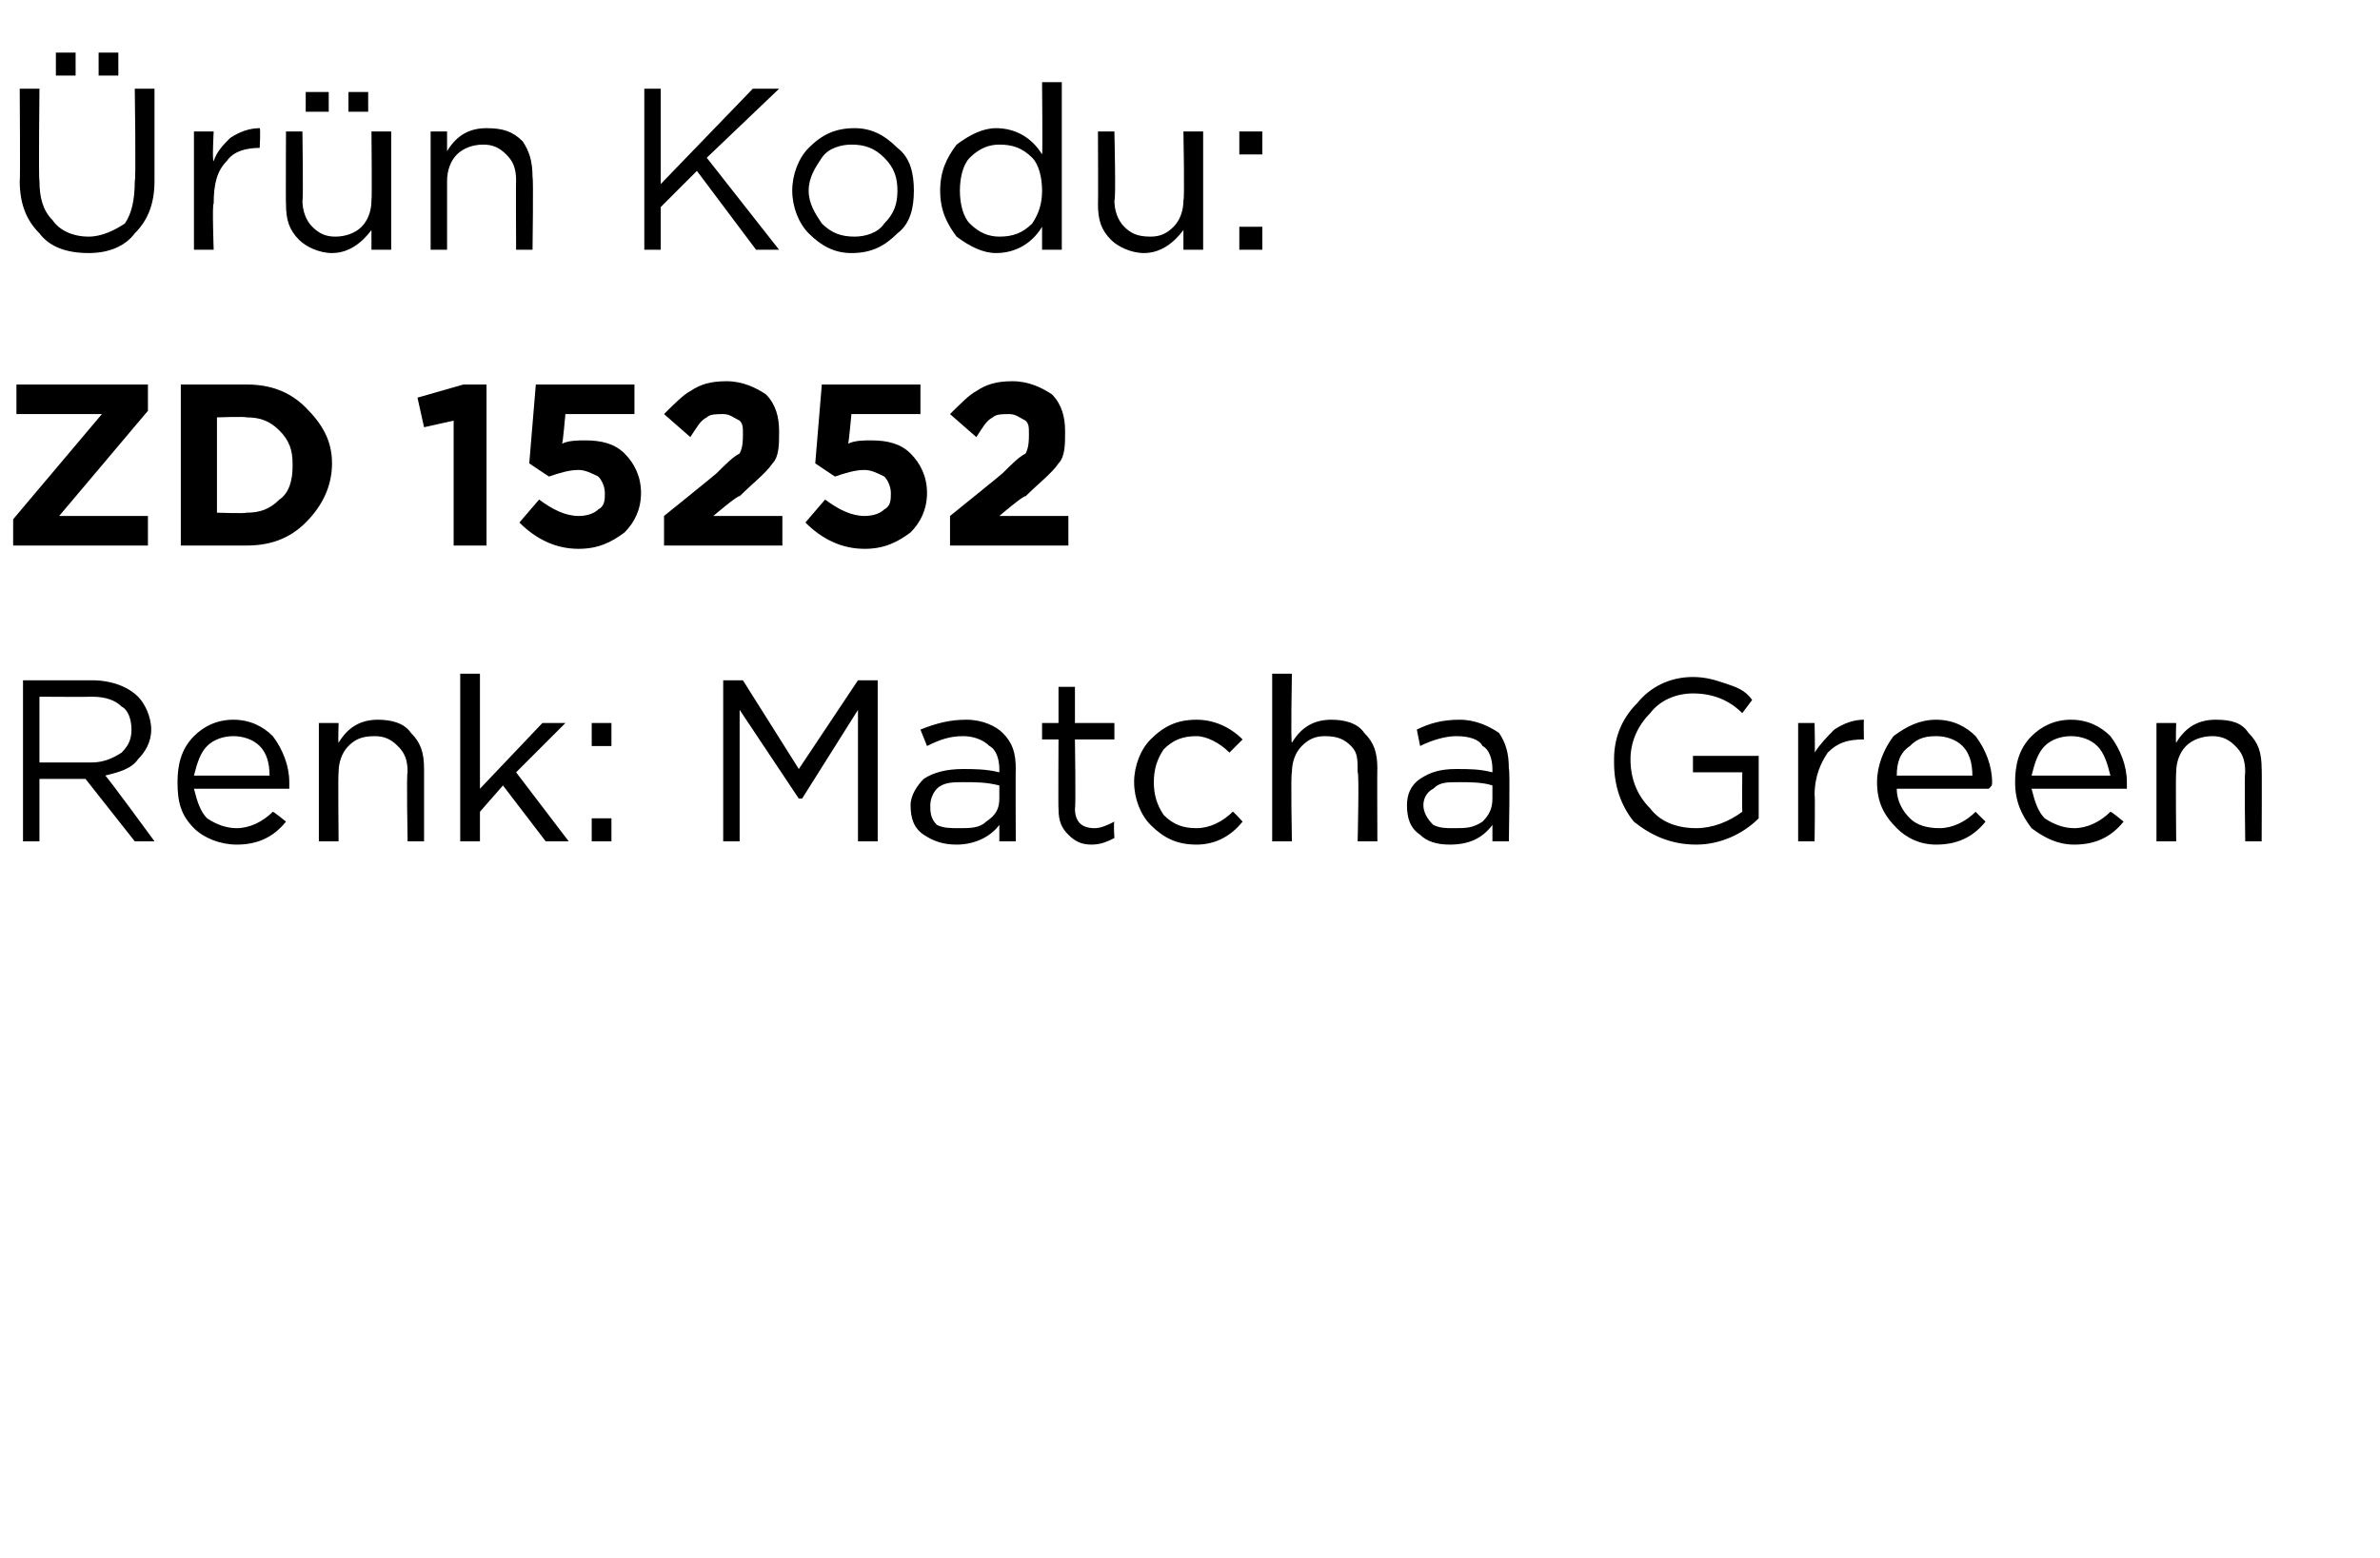
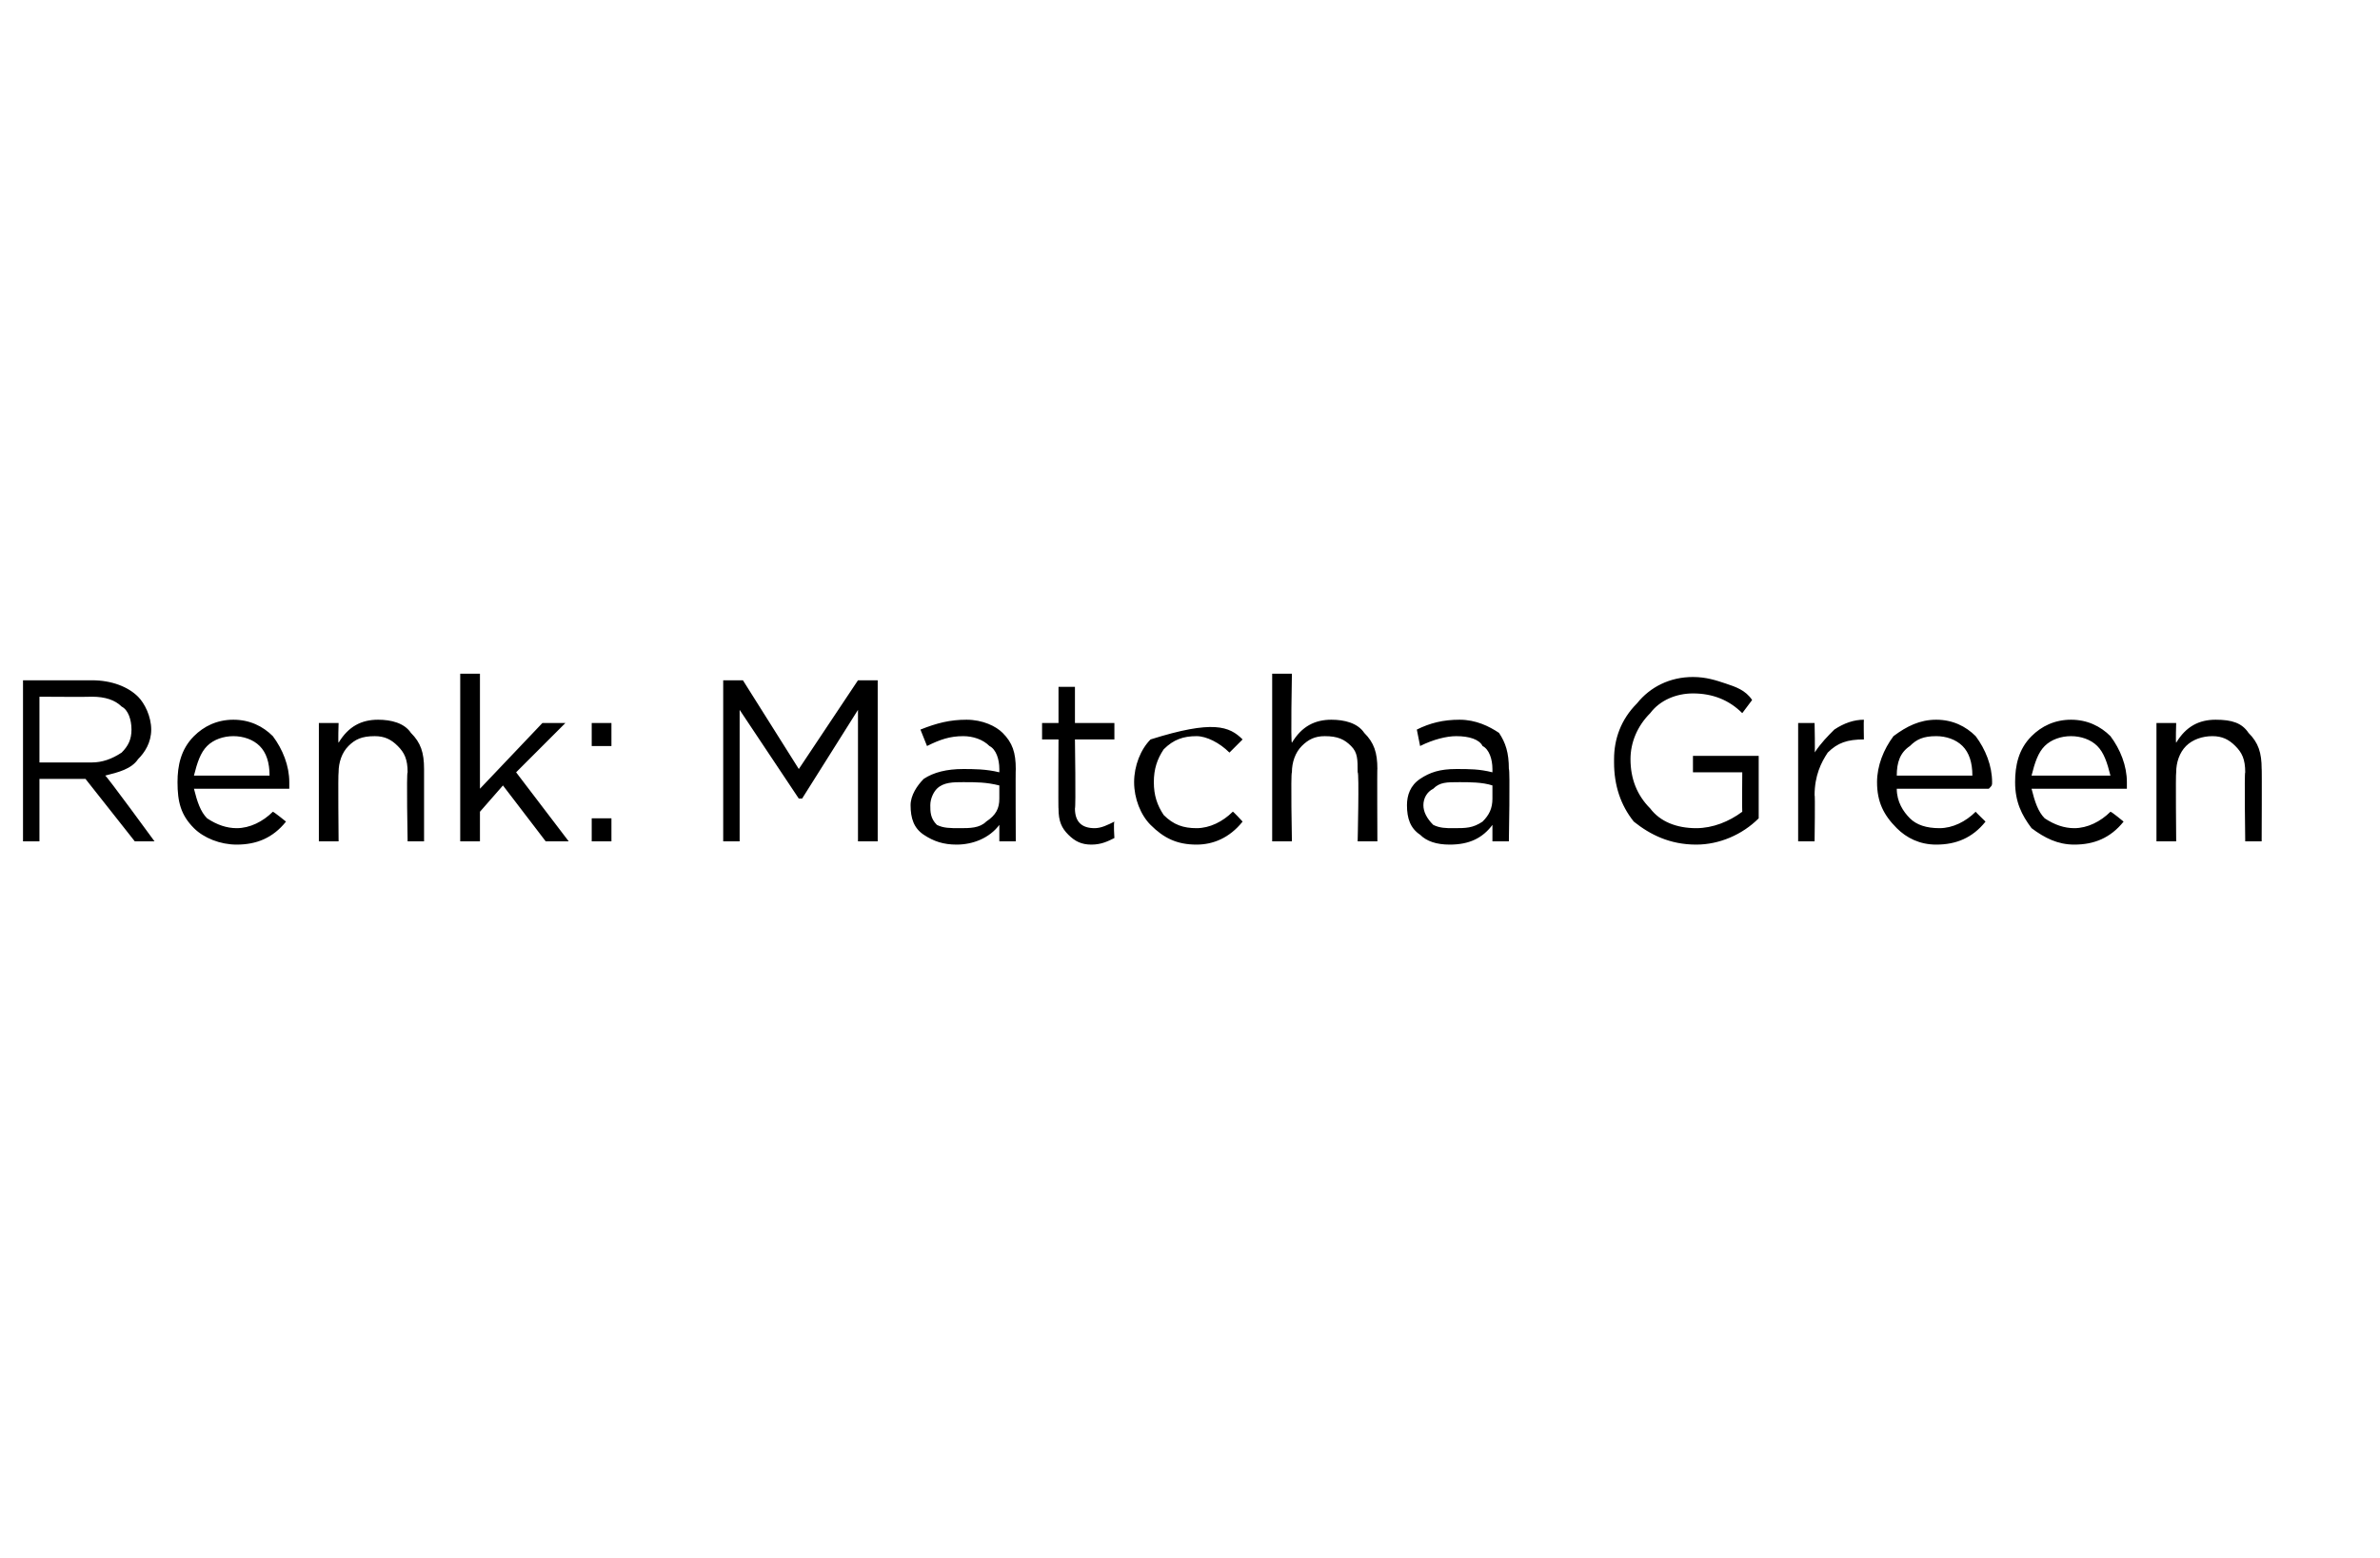
<svg xmlns="http://www.w3.org/2000/svg" version="1.1" width="72.4px" height="47.4px" viewBox="0 -2 72.4 47.4" style="top:-2px">
  <desc>r n Kodu: ZD 15252 Renk: Matcha Green</desc>
  <defs />
  <g id="Polygon396143">
-     <path d="M 0.7 23.6 L 0.7 18.7 C 0.7 18.7 2.8 18.7 2.8 18.7 C 3.4 18.7 3.9 18.9 4.2 19.2 C 4.4 19.4 4.6 19.8 4.6 20.2 C 4.6 20.2 4.6 20.2 4.6 20.2 C 4.6 20.6 4.4 20.9 4.2 21.1 C 4 21.4 3.6 21.5 3.2 21.6 C 3.24 21.6 4.7 23.6 4.7 23.6 L 4.1 23.6 L 2.6 21.7 L 1.2 21.7 L 1.2 23.6 L 0.7 23.6 Z M 1.2 21.2 C 1.2 21.2 2.75 21.2 2.8 21.2 C 3.1 21.2 3.4 21.1 3.7 20.9 C 3.9 20.7 4 20.5 4 20.2 C 4 20.2 4 20.2 4 20.2 C 4 19.9 3.9 19.6 3.7 19.5 C 3.5 19.3 3.2 19.2 2.8 19.2 C 2.76 19.21 1.2 19.2 1.2 19.2 L 1.2 21.2 Z M 8.7 23 C 8.3 23.5 7.8 23.7 7.2 23.7 C 6.7 23.7 6.2 23.5 5.9 23.2 C 5.5 22.8 5.4 22.4 5.4 21.8 C 5.4 21.8 5.4 21.8 5.4 21.8 C 5.4 21.3 5.5 20.8 5.9 20.4 C 6.2 20.1 6.6 19.9 7.1 19.9 C 7.6 19.9 8 20.1 8.3 20.4 C 8.6 20.8 8.8 21.3 8.8 21.8 C 8.8 21.9 8.8 21.9 8.8 22 C 8.8 22 5.9 22 5.9 22 C 6 22.4 6.1 22.7 6.3 22.9 C 6.6 23.1 6.9 23.2 7.2 23.2 C 7.6 23.2 8 23 8.3 22.7 C 8.33 22.7 8.7 23 8.7 23 C 8.7 23 8.67 23 8.7 23 Z M 5.9 21.6 C 5.9 21.6 8.2 21.6 8.2 21.6 C 8.2 21.2 8.1 20.9 7.9 20.7 C 7.7 20.5 7.4 20.4 7.1 20.4 C 6.8 20.4 6.5 20.5 6.3 20.7 C 6.1 20.9 6 21.2 5.9 21.6 Z M 9.7 23.6 L 9.7 20 L 10.3 20 C 10.3 20 10.28 20.61 10.3 20.6 C 10.6 20.1 11 19.9 11.5 19.9 C 11.9 19.9 12.3 20 12.5 20.3 C 12.8 20.6 12.9 20.9 12.9 21.4 C 12.9 21.35 12.9 23.6 12.9 23.6 L 12.4 23.6 C 12.4 23.6 12.36 21.49 12.4 21.5 C 12.4 21.1 12.3 20.9 12.1 20.7 C 11.9 20.5 11.7 20.4 11.4 20.4 C 11 20.4 10.8 20.5 10.6 20.7 C 10.4 20.9 10.3 21.2 10.3 21.5 C 10.28 21.53 10.3 23.6 10.3 23.6 L 9.7 23.6 Z M 14 23.6 L 14 18.5 L 14.6 18.5 L 14.6 22 L 16.5 20 L 17.2 20 L 15.7 21.5 L 17.3 23.6 L 16.6 23.6 L 15.3 21.9 L 14.6 22.7 L 14.6 23.6 L 14 23.6 Z M 18 20.7 L 18 20 L 18.6 20 L 18.6 20.7 L 18 20.7 Z M 18 23.6 L 18 22.9 L 18.6 22.9 L 18.6 23.6 L 18 23.6 Z M 22 23.6 L 22 18.7 L 22.6 18.7 L 24.3 21.4 L 26.1 18.7 L 26.7 18.7 L 26.7 23.6 L 26.1 23.6 L 26.1 19.6 L 24.4 22.3 L 24.3 22.3 L 22.5 19.6 L 22.5 23.6 L 22 23.6 Z M 30.4 23.1 C 30.1 23.5 29.6 23.7 29.1 23.7 C 28.7 23.7 28.4 23.6 28.1 23.4 C 27.8 23.2 27.7 22.9 27.7 22.5 C 27.7 22.5 27.7 22.5 27.7 22.5 C 27.7 22.2 27.9 21.9 28.1 21.7 C 28.4 21.5 28.8 21.4 29.3 21.4 C 29.6 21.4 30 21.4 30.4 21.5 C 30.4 21.5 30.4 21.4 30.4 21.4 C 30.4 21.1 30.3 20.8 30.1 20.7 C 29.9 20.5 29.6 20.4 29.3 20.4 C 28.9 20.4 28.6 20.5 28.2 20.7 C 28.2 20.7 28 20.2 28 20.2 C 28.5 20 28.9 19.9 29.4 19.9 C 29.9 19.9 30.3 20.1 30.5 20.3 C 30.8 20.6 30.9 20.9 30.9 21.4 C 30.89 21.39 30.9 23.6 30.9 23.6 L 30.4 23.6 L 30.4 23.1 C 30.4 23.1 30.37 23.05 30.4 23.1 Z M 29.2 23.2 C 29.5 23.2 29.8 23.2 30 23 C 30.3 22.8 30.4 22.6 30.4 22.3 C 30.4 22.3 30.4 21.9 30.4 21.9 C 30 21.8 29.7 21.8 29.3 21.8 C 29 21.8 28.7 21.8 28.5 22 C 28.4 22.1 28.3 22.3 28.3 22.5 C 28.3 22.5 28.3 22.5 28.3 22.5 C 28.3 22.7 28.3 22.9 28.5 23.1 C 28.7 23.2 28.9 23.2 29.2 23.2 Z M 33.9 23.5 C 33.7 23.6 33.5 23.7 33.2 23.7 C 32.9 23.7 32.7 23.6 32.5 23.4 C 32.3 23.2 32.2 23 32.2 22.6 C 32.19 22.64 32.2 20.5 32.2 20.5 L 31.7 20.5 L 31.7 20 L 32.2 20 L 32.2 18.9 L 32.7 18.9 L 32.7 20 L 33.9 20 L 33.9 20.5 L 32.7 20.5 C 32.7 20.5 32.73 22.57 32.7 22.6 C 32.7 23 32.9 23.2 33.3 23.2 C 33.5 23.2 33.7 23.1 33.9 23 C 33.87 23.05 33.9 23.5 33.9 23.5 C 33.9 23.5 33.87 23.51 33.9 23.5 Z M 37.8 23 C 37.4 23.5 36.9 23.7 36.4 23.7 C 35.8 23.7 35.4 23.5 35 23.1 C 34.7 22.8 34.5 22.3 34.5 21.8 C 34.5 21.8 34.5 21.8 34.5 21.8 C 34.5 21.3 34.7 20.8 35 20.5 C 35.4 20.1 35.8 19.9 36.4 19.9 C 36.9 19.9 37.4 20.1 37.8 20.5 C 37.8 20.5 37.4 20.9 37.4 20.9 C 37.1 20.6 36.7 20.4 36.4 20.4 C 36 20.4 35.7 20.5 35.4 20.8 C 35.2 21.1 35.1 21.4 35.1 21.8 C 35.1 21.8 35.1 21.8 35.1 21.8 C 35.1 22.2 35.2 22.5 35.4 22.8 C 35.7 23.1 36 23.2 36.4 23.2 C 36.8 23.2 37.2 23 37.5 22.7 C 37.49 22.66 37.8 23 37.8 23 C 37.8 23 37.83 22.98 37.8 23 Z M 38.7 23.6 L 38.7 18.5 L 39.3 18.5 C 39.3 18.5 39.26 20.61 39.3 20.6 C 39.6 20.1 40 19.9 40.5 19.9 C 40.9 19.9 41.3 20 41.5 20.3 C 41.8 20.6 41.9 20.9 41.9 21.4 C 41.89 21.35 41.9 23.6 41.9 23.6 L 41.3 23.6 C 41.3 23.6 41.35 21.49 41.3 21.5 C 41.3 21.1 41.3 20.9 41.1 20.7 C 40.9 20.5 40.7 20.4 40.3 20.4 C 40 20.4 39.8 20.5 39.6 20.7 C 39.4 20.9 39.3 21.2 39.3 21.5 C 39.26 21.53 39.3 23.6 39.3 23.6 L 38.7 23.6 Z M 45.4 23.1 C 45.1 23.5 44.7 23.7 44.1 23.7 C 43.7 23.7 43.4 23.6 43.2 23.4 C 42.9 23.2 42.8 22.9 42.8 22.5 C 42.8 22.5 42.8 22.5 42.8 22.5 C 42.8 22.2 42.9 21.9 43.2 21.7 C 43.5 21.5 43.8 21.4 44.3 21.4 C 44.7 21.4 45 21.4 45.4 21.5 C 45.4 21.5 45.4 21.4 45.4 21.4 C 45.4 21.1 45.3 20.8 45.1 20.7 C 45 20.5 44.7 20.4 44.3 20.4 C 44 20.4 43.6 20.5 43.2 20.7 C 43.2 20.7 43.1 20.2 43.1 20.2 C 43.5 20 43.9 19.9 44.4 19.9 C 44.9 19.9 45.3 20.1 45.6 20.3 C 45.8 20.6 45.9 20.9 45.9 21.4 C 45.94 21.39 45.9 23.6 45.9 23.6 L 45.4 23.6 L 45.4 23.1 C 45.4 23.1 45.42 23.05 45.4 23.1 Z M 44.2 23.2 C 44.6 23.2 44.8 23.2 45.1 23 C 45.3 22.8 45.4 22.6 45.4 22.3 C 45.4 22.3 45.4 21.9 45.4 21.9 C 45.1 21.8 44.7 21.8 44.4 21.8 C 44 21.8 43.8 21.8 43.6 22 C 43.4 22.1 43.3 22.3 43.3 22.5 C 43.3 22.5 43.3 22.5 43.3 22.5 C 43.3 22.7 43.4 22.9 43.6 23.1 C 43.8 23.2 44 23.2 44.2 23.2 Z M 53.5 22.9 C 53 23.4 52.3 23.7 51.6 23.7 C 50.8 23.7 50.2 23.4 49.7 23 C 49.3 22.5 49.1 21.9 49.1 21.2 C 49.1 21.2 49.1 21.1 49.1 21.1 C 49.1 20.5 49.3 19.9 49.8 19.4 C 50.2 18.9 50.8 18.6 51.5 18.6 C 51.9 18.6 52.2 18.7 52.5 18.8 C 52.8 18.9 53.1 19 53.3 19.3 C 53.3 19.3 53 19.7 53 19.7 C 52.6 19.3 52.1 19.1 51.5 19.1 C 51 19.1 50.5 19.3 50.2 19.7 C 49.8 20.1 49.6 20.6 49.6 21.1 C 49.6 21.1 49.6 21.1 49.6 21.1 C 49.6 21.7 49.8 22.2 50.2 22.6 C 50.5 23 51 23.2 51.6 23.2 C 52.1 23.2 52.6 23 53 22.7 C 52.99 22.7 53 21.5 53 21.5 L 51.5 21.5 L 51.5 21 L 53.5 21 L 53.5 22.9 C 53.5 22.9 53.52 22.93 53.5 22.9 Z M 54.7 23.6 L 54.7 20 L 55.2 20 C 55.2 20 55.22 20.93 55.2 20.9 C 55.4 20.6 55.6 20.4 55.8 20.2 C 56.1 20 56.4 19.9 56.7 19.9 C 56.69 19.92 56.7 20.5 56.7 20.5 C 56.7 20.5 56.65 20.5 56.7 20.5 C 56.2 20.5 55.9 20.6 55.6 20.9 C 55.4 21.2 55.2 21.6 55.2 22.2 C 55.22 22.16 55.2 23.6 55.2 23.6 L 54.7 23.6 Z M 60.4 23 C 60 23.5 59.5 23.7 58.9 23.7 C 58.4 23.7 58 23.5 57.7 23.2 C 57.3 22.8 57.1 22.4 57.1 21.8 C 57.1 21.8 57.1 21.8 57.1 21.8 C 57.1 21.3 57.3 20.8 57.6 20.4 C 58 20.1 58.4 19.9 58.9 19.9 C 59.4 19.9 59.8 20.1 60.1 20.4 C 60.4 20.8 60.6 21.3 60.6 21.8 C 60.6 21.9 60.6 21.9 60.5 22 C 60.5 22 57.7 22 57.7 22 C 57.7 22.4 57.9 22.7 58.1 22.9 C 58.3 23.1 58.6 23.2 59 23.2 C 59.4 23.2 59.8 23 60.1 22.7 C 60.09 22.7 60.4 23 60.4 23 C 60.4 23 60.43 23 60.4 23 Z M 57.7 21.6 C 57.7 21.6 60 21.6 60 21.6 C 60 21.2 59.9 20.9 59.7 20.7 C 59.5 20.5 59.2 20.4 58.9 20.4 C 58.5 20.4 58.3 20.5 58.1 20.7 C 57.8 20.9 57.7 21.2 57.7 21.6 Z M 64.6 23 C 64.2 23.5 63.7 23.7 63.1 23.7 C 62.6 23.7 62.2 23.5 61.8 23.2 C 61.5 22.8 61.3 22.4 61.3 21.8 C 61.3 21.8 61.3 21.8 61.3 21.8 C 61.3 21.3 61.4 20.8 61.8 20.4 C 62.1 20.1 62.5 19.9 63 19.9 C 63.5 19.9 63.9 20.1 64.2 20.4 C 64.5 20.8 64.7 21.3 64.7 21.8 C 64.7 21.9 64.7 21.9 64.7 22 C 64.7 22 61.8 22 61.8 22 C 61.9 22.4 62 22.7 62.2 22.9 C 62.5 23.1 62.8 23.2 63.1 23.2 C 63.5 23.2 63.9 23 64.2 22.7 C 64.24 22.7 64.6 23 64.6 23 C 64.6 23 64.57 23 64.6 23 Z M 61.8 21.6 C 61.8 21.6 64.2 21.6 64.2 21.6 C 64.1 21.2 64 20.9 63.8 20.7 C 63.6 20.5 63.3 20.4 63 20.4 C 62.7 20.4 62.4 20.5 62.2 20.7 C 62 20.9 61.9 21.2 61.8 21.6 Z M 65.6 23.6 L 65.6 20 L 66.2 20 C 66.2 20 66.18 20.61 66.2 20.6 C 66.5 20.1 66.9 19.9 67.4 19.9 C 67.9 19.9 68.2 20 68.4 20.3 C 68.7 20.6 68.8 20.9 68.8 21.4 C 68.81 21.35 68.8 23.6 68.8 23.6 L 68.3 23.6 C 68.3 23.6 68.27 21.49 68.3 21.5 C 68.3 21.1 68.2 20.9 68 20.7 C 67.8 20.5 67.6 20.4 67.3 20.4 C 67 20.4 66.7 20.5 66.5 20.7 C 66.3 20.9 66.2 21.2 66.2 21.5 C 66.18 21.53 66.2 23.6 66.2 23.6 L 65.6 23.6 Z " stroke="none" fill="#000" />
+     <path d="M 0.7 23.6 L 0.7 18.7 C 0.7 18.7 2.8 18.7 2.8 18.7 C 3.4 18.7 3.9 18.9 4.2 19.2 C 4.4 19.4 4.6 19.8 4.6 20.2 C 4.6 20.2 4.6 20.2 4.6 20.2 C 4.6 20.6 4.4 20.9 4.2 21.1 C 4 21.4 3.6 21.5 3.2 21.6 C 3.24 21.6 4.7 23.6 4.7 23.6 L 4.1 23.6 L 2.6 21.7 L 1.2 21.7 L 1.2 23.6 L 0.7 23.6 Z M 1.2 21.2 C 1.2 21.2 2.75 21.2 2.8 21.2 C 3.1 21.2 3.4 21.1 3.7 20.9 C 3.9 20.7 4 20.5 4 20.2 C 4 20.2 4 20.2 4 20.2 C 4 19.9 3.9 19.6 3.7 19.5 C 3.5 19.3 3.2 19.2 2.8 19.2 C 2.76 19.21 1.2 19.2 1.2 19.2 L 1.2 21.2 Z M 8.7 23 C 8.3 23.5 7.8 23.7 7.2 23.7 C 6.7 23.7 6.2 23.5 5.9 23.2 C 5.5 22.8 5.4 22.4 5.4 21.8 C 5.4 21.8 5.4 21.8 5.4 21.8 C 5.4 21.3 5.5 20.8 5.9 20.4 C 6.2 20.1 6.6 19.9 7.1 19.9 C 7.6 19.9 8 20.1 8.3 20.4 C 8.6 20.8 8.8 21.3 8.8 21.8 C 8.8 21.9 8.8 21.9 8.8 22 C 8.8 22 5.9 22 5.9 22 C 6 22.4 6.1 22.7 6.3 22.9 C 6.6 23.1 6.9 23.2 7.2 23.2 C 7.6 23.2 8 23 8.3 22.7 C 8.33 22.7 8.7 23 8.7 23 C 8.7 23 8.67 23 8.7 23 Z M 5.9 21.6 C 5.9 21.6 8.2 21.6 8.2 21.6 C 8.2 21.2 8.1 20.9 7.9 20.7 C 7.7 20.5 7.4 20.4 7.1 20.4 C 6.8 20.4 6.5 20.5 6.3 20.7 C 6.1 20.9 6 21.2 5.9 21.6 Z M 9.7 23.6 L 9.7 20 L 10.3 20 C 10.3 20 10.28 20.61 10.3 20.6 C 10.6 20.1 11 19.9 11.5 19.9 C 11.9 19.9 12.3 20 12.5 20.3 C 12.8 20.6 12.9 20.9 12.9 21.4 C 12.9 21.35 12.9 23.6 12.9 23.6 L 12.4 23.6 C 12.4 23.6 12.36 21.49 12.4 21.5 C 12.4 21.1 12.3 20.9 12.1 20.7 C 11.9 20.5 11.7 20.4 11.4 20.4 C 11 20.4 10.8 20.5 10.6 20.7 C 10.4 20.9 10.3 21.2 10.3 21.5 C 10.28 21.53 10.3 23.6 10.3 23.6 L 9.7 23.6 Z M 14 23.6 L 14 18.5 L 14.6 18.5 L 14.6 22 L 16.5 20 L 17.2 20 L 15.7 21.5 L 17.3 23.6 L 16.6 23.6 L 15.3 21.9 L 14.6 22.7 L 14.6 23.6 L 14 23.6 Z M 18 20.7 L 18 20 L 18.6 20 L 18.6 20.7 L 18 20.7 Z M 18 23.6 L 18 22.9 L 18.6 22.9 L 18.6 23.6 L 18 23.6 Z M 22 23.6 L 22 18.7 L 22.6 18.7 L 24.3 21.4 L 26.1 18.7 L 26.7 18.7 L 26.7 23.6 L 26.1 23.6 L 26.1 19.6 L 24.4 22.3 L 24.3 22.3 L 22.5 19.6 L 22.5 23.6 L 22 23.6 Z M 30.4 23.1 C 30.1 23.5 29.6 23.7 29.1 23.7 C 28.7 23.7 28.4 23.6 28.1 23.4 C 27.8 23.2 27.7 22.9 27.7 22.5 C 27.7 22.5 27.7 22.5 27.7 22.5 C 27.7 22.2 27.9 21.9 28.1 21.7 C 28.4 21.5 28.8 21.4 29.3 21.4 C 29.6 21.4 30 21.4 30.4 21.5 C 30.4 21.5 30.4 21.4 30.4 21.4 C 30.4 21.1 30.3 20.8 30.1 20.7 C 29.9 20.5 29.6 20.4 29.3 20.4 C 28.9 20.4 28.6 20.5 28.2 20.7 C 28.2 20.7 28 20.2 28 20.2 C 28.5 20 28.9 19.9 29.4 19.9 C 29.9 19.9 30.3 20.1 30.5 20.3 C 30.8 20.6 30.9 20.9 30.9 21.4 C 30.89 21.39 30.9 23.6 30.9 23.6 L 30.4 23.6 L 30.4 23.1 C 30.4 23.1 30.37 23.05 30.4 23.1 Z M 29.2 23.2 C 29.5 23.2 29.8 23.2 30 23 C 30.3 22.8 30.4 22.6 30.4 22.3 C 30.4 22.3 30.4 21.9 30.4 21.9 C 30 21.8 29.7 21.8 29.3 21.8 C 29 21.8 28.7 21.8 28.5 22 C 28.4 22.1 28.3 22.3 28.3 22.5 C 28.3 22.5 28.3 22.5 28.3 22.5 C 28.3 22.7 28.3 22.9 28.5 23.1 C 28.7 23.2 28.9 23.2 29.2 23.2 Z M 33.9 23.5 C 33.7 23.6 33.5 23.7 33.2 23.7 C 32.9 23.7 32.7 23.6 32.5 23.4 C 32.3 23.2 32.2 23 32.2 22.6 C 32.19 22.64 32.2 20.5 32.2 20.5 L 31.7 20.5 L 31.7 20 L 32.2 20 L 32.2 18.9 L 32.7 18.9 L 32.7 20 L 33.9 20 L 33.9 20.5 L 32.7 20.5 C 32.7 20.5 32.73 22.57 32.7 22.6 C 32.7 23 32.9 23.2 33.3 23.2 C 33.5 23.2 33.7 23.1 33.9 23 C 33.87 23.05 33.9 23.5 33.9 23.5 C 33.9 23.5 33.87 23.51 33.9 23.5 Z M 37.8 23 C 37.4 23.5 36.9 23.7 36.4 23.7 C 35.8 23.7 35.4 23.5 35 23.1 C 34.7 22.8 34.5 22.3 34.5 21.8 C 34.5 21.8 34.5 21.8 34.5 21.8 C 34.5 21.3 34.7 20.8 35 20.5 C 36.9 19.9 37.4 20.1 37.8 20.5 C 37.8 20.5 37.4 20.9 37.4 20.9 C 37.1 20.6 36.7 20.4 36.4 20.4 C 36 20.4 35.7 20.5 35.4 20.8 C 35.2 21.1 35.1 21.4 35.1 21.8 C 35.1 21.8 35.1 21.8 35.1 21.8 C 35.1 22.2 35.2 22.5 35.4 22.8 C 35.7 23.1 36 23.2 36.4 23.2 C 36.8 23.2 37.2 23 37.5 22.7 C 37.49 22.66 37.8 23 37.8 23 C 37.8 23 37.83 22.98 37.8 23 Z M 38.7 23.6 L 38.7 18.5 L 39.3 18.5 C 39.3 18.5 39.26 20.61 39.3 20.6 C 39.6 20.1 40 19.9 40.5 19.9 C 40.9 19.9 41.3 20 41.5 20.3 C 41.8 20.6 41.9 20.9 41.9 21.4 C 41.89 21.35 41.9 23.6 41.9 23.6 L 41.3 23.6 C 41.3 23.6 41.35 21.49 41.3 21.5 C 41.3 21.1 41.3 20.9 41.1 20.7 C 40.9 20.5 40.7 20.4 40.3 20.4 C 40 20.4 39.8 20.5 39.6 20.7 C 39.4 20.9 39.3 21.2 39.3 21.5 C 39.26 21.53 39.3 23.6 39.3 23.6 L 38.7 23.6 Z M 45.4 23.1 C 45.1 23.5 44.7 23.7 44.1 23.7 C 43.7 23.7 43.4 23.6 43.2 23.4 C 42.9 23.2 42.8 22.9 42.8 22.5 C 42.8 22.5 42.8 22.5 42.8 22.5 C 42.8 22.2 42.9 21.9 43.2 21.7 C 43.5 21.5 43.8 21.4 44.3 21.4 C 44.7 21.4 45 21.4 45.4 21.5 C 45.4 21.5 45.4 21.4 45.4 21.4 C 45.4 21.1 45.3 20.8 45.1 20.7 C 45 20.5 44.7 20.4 44.3 20.4 C 44 20.4 43.6 20.5 43.2 20.7 C 43.2 20.7 43.1 20.2 43.1 20.2 C 43.5 20 43.9 19.9 44.4 19.9 C 44.9 19.9 45.3 20.1 45.6 20.3 C 45.8 20.6 45.9 20.9 45.9 21.4 C 45.94 21.39 45.9 23.6 45.9 23.6 L 45.4 23.6 L 45.4 23.1 C 45.4 23.1 45.42 23.05 45.4 23.1 Z M 44.2 23.2 C 44.6 23.2 44.8 23.2 45.1 23 C 45.3 22.8 45.4 22.6 45.4 22.3 C 45.4 22.3 45.4 21.9 45.4 21.9 C 45.1 21.8 44.7 21.8 44.4 21.8 C 44 21.8 43.8 21.8 43.6 22 C 43.4 22.1 43.3 22.3 43.3 22.5 C 43.3 22.5 43.3 22.5 43.3 22.5 C 43.3 22.7 43.4 22.9 43.6 23.1 C 43.8 23.2 44 23.2 44.2 23.2 Z M 53.5 22.9 C 53 23.4 52.3 23.7 51.6 23.7 C 50.8 23.7 50.2 23.4 49.7 23 C 49.3 22.5 49.1 21.9 49.1 21.2 C 49.1 21.2 49.1 21.1 49.1 21.1 C 49.1 20.5 49.3 19.9 49.8 19.4 C 50.2 18.9 50.8 18.6 51.5 18.6 C 51.9 18.6 52.2 18.7 52.5 18.8 C 52.8 18.9 53.1 19 53.3 19.3 C 53.3 19.3 53 19.7 53 19.7 C 52.6 19.3 52.1 19.1 51.5 19.1 C 51 19.1 50.5 19.3 50.2 19.7 C 49.8 20.1 49.6 20.6 49.6 21.1 C 49.6 21.1 49.6 21.1 49.6 21.1 C 49.6 21.7 49.8 22.2 50.2 22.6 C 50.5 23 51 23.2 51.6 23.2 C 52.1 23.2 52.6 23 53 22.7 C 52.99 22.7 53 21.5 53 21.5 L 51.5 21.5 L 51.5 21 L 53.5 21 L 53.5 22.9 C 53.5 22.9 53.52 22.93 53.5 22.9 Z M 54.7 23.6 L 54.7 20 L 55.2 20 C 55.2 20 55.22 20.93 55.2 20.9 C 55.4 20.6 55.6 20.4 55.8 20.2 C 56.1 20 56.4 19.9 56.7 19.9 C 56.69 19.92 56.7 20.5 56.7 20.5 C 56.7 20.5 56.65 20.5 56.7 20.5 C 56.2 20.5 55.9 20.6 55.6 20.9 C 55.4 21.2 55.2 21.6 55.2 22.2 C 55.22 22.16 55.2 23.6 55.2 23.6 L 54.7 23.6 Z M 60.4 23 C 60 23.5 59.5 23.7 58.9 23.7 C 58.4 23.7 58 23.5 57.7 23.2 C 57.3 22.8 57.1 22.4 57.1 21.8 C 57.1 21.8 57.1 21.8 57.1 21.8 C 57.1 21.3 57.3 20.8 57.6 20.4 C 58 20.1 58.4 19.9 58.9 19.9 C 59.4 19.9 59.8 20.1 60.1 20.4 C 60.4 20.8 60.6 21.3 60.6 21.8 C 60.6 21.9 60.6 21.9 60.5 22 C 60.5 22 57.7 22 57.7 22 C 57.7 22.4 57.9 22.7 58.1 22.9 C 58.3 23.1 58.6 23.2 59 23.2 C 59.4 23.2 59.8 23 60.1 22.7 C 60.09 22.7 60.4 23 60.4 23 C 60.4 23 60.43 23 60.4 23 Z M 57.7 21.6 C 57.7 21.6 60 21.6 60 21.6 C 60 21.2 59.9 20.9 59.7 20.7 C 59.5 20.5 59.2 20.4 58.9 20.4 C 58.5 20.4 58.3 20.5 58.1 20.7 C 57.8 20.9 57.7 21.2 57.7 21.6 Z M 64.6 23 C 64.2 23.5 63.7 23.7 63.1 23.7 C 62.6 23.7 62.2 23.5 61.8 23.2 C 61.5 22.8 61.3 22.4 61.3 21.8 C 61.3 21.8 61.3 21.8 61.3 21.8 C 61.3 21.3 61.4 20.8 61.8 20.4 C 62.1 20.1 62.5 19.9 63 19.9 C 63.5 19.9 63.9 20.1 64.2 20.4 C 64.5 20.8 64.7 21.3 64.7 21.8 C 64.7 21.9 64.7 21.9 64.7 22 C 64.7 22 61.8 22 61.8 22 C 61.9 22.4 62 22.7 62.2 22.9 C 62.5 23.1 62.8 23.2 63.1 23.2 C 63.5 23.2 63.9 23 64.2 22.7 C 64.24 22.7 64.6 23 64.6 23 C 64.6 23 64.57 23 64.6 23 Z M 61.8 21.6 C 61.8 21.6 64.2 21.6 64.2 21.6 C 64.1 21.2 64 20.9 63.8 20.7 C 63.6 20.5 63.3 20.4 63 20.4 C 62.7 20.4 62.4 20.5 62.2 20.7 C 62 20.9 61.9 21.2 61.8 21.6 Z M 65.6 23.6 L 65.6 20 L 66.2 20 C 66.2 20 66.18 20.61 66.2 20.6 C 66.5 20.1 66.9 19.9 67.4 19.9 C 67.9 19.9 68.2 20 68.4 20.3 C 68.7 20.6 68.8 20.9 68.8 21.4 C 68.81 21.35 68.8 23.6 68.8 23.6 L 68.3 23.6 C 68.3 23.6 68.27 21.49 68.3 21.5 C 68.3 21.1 68.2 20.9 68 20.7 C 67.8 20.5 67.6 20.4 67.3 20.4 C 67 20.4 66.7 20.5 66.5 20.7 C 66.3 20.9 66.2 21.2 66.2 21.5 C 66.18 21.53 66.2 23.6 66.2 23.6 L 65.6 23.6 Z " stroke="none" fill="#000" />
  </g>
  <g id="Polygon396142">
-     <path d="M 0.4 14.6 L 0.4 13.8 L 3.1 10.6 L 0.5 10.6 L 0.5 9.7 L 4.5 9.7 L 4.5 10.5 L 1.8 13.7 L 4.5 13.7 L 4.5 14.6 L 0.4 14.6 Z M 5.5 14.6 L 5.5 9.7 C 5.5 9.7 7.45 9.7 7.5 9.7 C 8.2 9.7 8.8 9.9 9.3 10.4 C 9.8 10.9 10.1 11.4 10.1 12.1 C 10.1 12.1 10.1 12.1 10.1 12.1 C 10.1 12.8 9.8 13.4 9.3 13.9 C 8.8 14.4 8.2 14.6 7.5 14.6 C 7.45 14.6 5.5 14.6 5.5 14.6 Z M 7.5 10.7 C 7.45 10.67 6.6 10.7 6.6 10.7 L 6.6 13.6 C 6.6 13.6 7.45 13.63 7.5 13.6 C 7.9 13.6 8.2 13.5 8.5 13.2 C 8.8 13 8.9 12.6 8.9 12.2 C 8.9 12.2 8.9 12.1 8.9 12.1 C 8.9 11.7 8.8 11.4 8.5 11.1 C 8.2 10.8 7.9 10.7 7.5 10.7 Z M 13.8 14.6 L 13.8 10.8 L 12.9 11 L 12.7 10.1 L 14.1 9.7 L 14.8 9.7 L 14.8 14.6 L 13.8 14.6 Z M 17.6 14.7 C 16.9 14.7 16.3 14.4 15.8 13.9 C 15.8 13.9 16.4 13.2 16.4 13.2 C 16.8 13.5 17.2 13.7 17.6 13.7 C 17.9 13.7 18.1 13.6 18.2 13.5 C 18.4 13.4 18.4 13.2 18.4 13 C 18.4 13 18.4 13 18.4 13 C 18.4 12.8 18.3 12.6 18.2 12.5 C 18 12.4 17.8 12.3 17.6 12.3 C 17.3 12.3 17 12.4 16.7 12.5 C 16.74 12.53 16.1 12.1 16.1 12.1 L 16.3 9.7 L 19.3 9.7 L 19.3 10.6 L 17.2 10.6 C 17.2 10.6 17.12 11.49 17.1 11.5 C 17.3 11.4 17.6 11.4 17.8 11.4 C 18.3 11.4 18.7 11.5 19 11.8 C 19.3 12.1 19.5 12.5 19.5 13 C 19.5 13 19.5 13 19.5 13 C 19.5 13.5 19.3 13.9 19 14.2 C 18.6 14.5 18.2 14.7 17.6 14.7 Z M 20.2 14.6 L 20.2 13.7 C 20.2 13.7 21.8 12.41 21.8 12.4 C 22.1 12.1 22.3 11.9 22.5 11.8 C 22.6 11.6 22.6 11.4 22.6 11.2 C 22.6 11 22.6 10.9 22.5 10.8 C 22.3 10.7 22.2 10.6 22 10.6 C 21.8 10.6 21.6 10.6 21.5 10.7 C 21.3 10.8 21.2 11 21 11.3 C 21 11.3 20.2 10.6 20.2 10.6 C 20.5 10.3 20.8 10 21 9.9 C 21.3 9.7 21.6 9.6 22.1 9.6 C 22.6 9.6 23 9.8 23.3 10 C 23.6 10.3 23.7 10.7 23.7 11.1 C 23.7 11.1 23.7 11.2 23.7 11.2 C 23.7 11.5 23.7 11.9 23.5 12.1 C 23.3 12.4 22.9 12.7 22.5 13.1 C 22.46 13.05 21.7 13.7 21.7 13.7 L 23.8 13.7 L 23.8 14.6 L 20.2 14.6 Z M 26.3 14.7 C 25.6 14.7 25 14.4 24.5 13.9 C 24.5 13.9 25.1 13.2 25.1 13.2 C 25.5 13.5 25.9 13.7 26.3 13.7 C 26.6 13.7 26.8 13.6 26.9 13.5 C 27.1 13.4 27.1 13.2 27.1 13 C 27.1 13 27.1 13 27.1 13 C 27.1 12.8 27 12.6 26.9 12.5 C 26.7 12.4 26.5 12.3 26.3 12.3 C 26 12.3 25.7 12.4 25.4 12.5 C 25.44 12.53 24.8 12.1 24.8 12.1 L 25 9.7 L 28 9.7 L 28 10.6 L 25.9 10.6 C 25.9 10.6 25.82 11.49 25.8 11.5 C 26 11.4 26.3 11.4 26.5 11.4 C 27 11.4 27.4 11.5 27.7 11.8 C 28 12.1 28.2 12.5 28.2 13 C 28.2 13 28.2 13 28.2 13 C 28.2 13.5 28 13.9 27.7 14.2 C 27.3 14.5 26.9 14.7 26.3 14.7 Z M 28.9 14.6 L 28.9 13.7 C 28.9 13.7 30.5 12.41 30.5 12.4 C 30.8 12.1 31 11.9 31.2 11.8 C 31.3 11.6 31.3 11.4 31.3 11.2 C 31.3 11 31.3 10.9 31.2 10.8 C 31 10.7 30.9 10.6 30.7 10.6 C 30.5 10.6 30.3 10.6 30.2 10.7 C 30 10.8 29.9 11 29.7 11.3 C 29.7 11.3 28.9 10.6 28.9 10.6 C 29.2 10.3 29.5 10 29.7 9.9 C 30 9.7 30.3 9.6 30.8 9.6 C 31.3 9.6 31.7 9.8 32 10 C 32.3 10.3 32.4 10.7 32.4 11.1 C 32.4 11.1 32.4 11.2 32.4 11.2 C 32.4 11.5 32.4 11.9 32.2 12.1 C 32 12.4 31.6 12.7 31.2 13.1 C 31.16 13.05 30.4 13.7 30.4 13.7 L 32.5 13.7 L 32.5 14.6 L 28.9 14.6 Z " stroke="none" fill="#000" />
-   </g>
+     </g>
  <g id="Polygon396141">
-     <path d="M 3 0.3 L 3 -0.4 L 3.6 -0.4 L 3.6 0.3 L 3 0.3 Z M 1.7 0.3 L 1.7 -0.4 L 2.3 -0.4 L 2.3 0.3 L 1.7 0.3 Z M 2.7 5.7 C 2 5.7 1.5 5.5 1.2 5.1 C 0.8 4.7 0.6 4.2 0.6 3.5 C 0.62 3.55 0.6 0.7 0.6 0.7 L 1.2 0.7 C 1.2 0.7 1.17 3.51 1.2 3.5 C 1.2 4 1.3 4.4 1.6 4.7 C 1.8 5 2.2 5.2 2.7 5.2 C 3.1 5.2 3.5 5 3.8 4.8 C 4 4.5 4.1 4.1 4.1 3.5 C 4.14 3.55 4.1 0.7 4.1 0.7 L 4.7 0.7 C 4.7 0.7 4.7 3.51 4.7 3.5 C 4.7 4.2 4.5 4.7 4.1 5.1 C 3.8 5.5 3.3 5.7 2.7 5.7 Z M 5.9 5.6 L 5.9 2 L 6.5 2 C 6.5 2 6.45 2.93 6.5 2.9 C 6.6 2.6 6.8 2.4 7 2.2 C 7.3 2 7.6 1.9 7.9 1.9 C 7.93 1.92 7.9 2.5 7.9 2.5 C 7.9 2.5 7.89 2.5 7.9 2.5 C 7.5 2.5 7.1 2.6 6.9 2.9 C 6.6 3.2 6.5 3.6 6.5 4.2 C 6.45 4.16 6.5 5.6 6.5 5.6 L 5.9 5.6 Z M 10.6 1.4 L 10.6 0.8 L 11.2 0.8 L 11.2 1.4 L 10.6 1.4 Z M 9.3 1.4 L 9.3 0.8 L 10 0.8 L 10 1.4 L 9.3 1.4 Z M 11.3 5 C 11 5.4 10.6 5.7 10.1 5.7 C 9.7 5.7 9.3 5.5 9.1 5.3 C 8.8 5 8.7 4.7 8.7 4.2 C 8.69 4.23 8.7 2 8.7 2 L 9.2 2 C 9.2 2 9.23 4.09 9.2 4.1 C 9.2 4.4 9.3 4.7 9.5 4.9 C 9.7 5.1 9.9 5.2 10.2 5.2 C 10.5 5.2 10.8 5.1 11 4.9 C 11.2 4.7 11.3 4.4 11.3 4.1 C 11.32 4.05 11.3 2 11.3 2 L 11.9 2 L 11.9 5.6 L 11.3 5.6 L 11.3 5 C 11.3 5 11.32 4.97 11.3 5 Z M 13.1 5.6 L 13.1 2 L 13.6 2 C 13.6 2 13.6 2.61 13.6 2.6 C 13.9 2.1 14.3 1.9 14.8 1.9 C 15.3 1.9 15.6 2 15.9 2.3 C 16.1 2.6 16.2 2.9 16.2 3.4 C 16.23 3.35 16.2 5.6 16.2 5.6 L 15.7 5.6 C 15.7 5.6 15.69 3.49 15.7 3.5 C 15.7 3.1 15.6 2.9 15.4 2.7 C 15.2 2.5 15 2.4 14.7 2.4 C 14.4 2.4 14.1 2.5 13.9 2.7 C 13.7 2.9 13.6 3.2 13.6 3.5 C 13.6 3.53 13.6 5.6 13.6 5.6 L 13.1 5.6 Z M 19.6 5.6 L 19.6 0.7 L 20.1 0.7 L 20.1 3.6 L 22.9 0.7 L 23.7 0.7 L 21.5 2.8 L 23.7 5.6 L 23 5.6 L 21.2 3.2 L 20.1 4.3 L 20.1 5.6 L 19.6 5.6 Z M 25.9 5.7 C 25.4 5.7 25 5.5 24.6 5.1 C 24.3 4.8 24.1 4.3 24.1 3.8 C 24.1 3.8 24.1 3.8 24.1 3.8 C 24.1 3.3 24.3 2.8 24.6 2.5 C 25 2.1 25.4 1.9 26 1.9 C 26.5 1.9 26.9 2.1 27.3 2.5 C 27.7 2.8 27.8 3.3 27.8 3.8 C 27.8 3.8 27.8 3.8 27.8 3.8 C 27.8 4.3 27.7 4.8 27.3 5.1 C 26.9 5.5 26.5 5.7 25.9 5.7 Z M 26 5.2 C 26.3 5.2 26.7 5.1 26.9 4.8 C 27.2 4.5 27.3 4.2 27.3 3.8 C 27.3 3.8 27.3 3.8 27.3 3.8 C 27.3 3.4 27.2 3.1 26.9 2.8 C 26.6 2.5 26.3 2.4 25.9 2.4 C 25.6 2.4 25.2 2.5 25 2.8 C 24.8 3.1 24.6 3.4 24.6 3.8 C 24.6 3.8 24.6 3.8 24.6 3.8 C 24.6 4.2 24.8 4.5 25 4.8 C 25.3 5.1 25.6 5.2 26 5.2 Z M 31.7 4.9 C 31.4 5.4 30.9 5.7 30.3 5.7 C 29.9 5.7 29.5 5.5 29.1 5.2 C 28.8 4.8 28.6 4.4 28.6 3.8 C 28.6 3.8 28.6 3.8 28.6 3.8 C 28.6 3.2 28.8 2.8 29.1 2.4 C 29.5 2.1 29.9 1.9 30.3 1.9 C 30.9 1.9 31.4 2.2 31.7 2.7 C 31.72 2.67 31.7 0.5 31.7 0.5 L 32.3 0.5 L 32.3 5.6 L 31.7 5.6 L 31.7 4.9 C 31.7 4.9 31.72 4.87 31.7 4.9 Z M 30.4 5.2 C 30.8 5.2 31.1 5.1 31.4 4.8 C 31.6 4.5 31.7 4.2 31.7 3.8 C 31.7 3.8 31.7 3.8 31.7 3.8 C 31.7 3.4 31.6 3 31.4 2.8 C 31.1 2.5 30.8 2.4 30.4 2.4 C 30.1 2.4 29.8 2.5 29.5 2.8 C 29.3 3 29.2 3.4 29.2 3.8 C 29.2 3.8 29.2 3.8 29.2 3.8 C 29.2 4.2 29.3 4.6 29.5 4.8 C 29.8 5.1 30.1 5.2 30.4 5.2 Z M 36 5 C 35.7 5.4 35.3 5.7 34.8 5.7 C 34.4 5.7 34 5.5 33.8 5.3 C 33.5 5 33.4 4.7 33.4 4.2 C 33.41 4.23 33.4 2 33.4 2 L 33.9 2 C 33.9 2 33.95 4.09 33.9 4.1 C 33.9 4.4 34 4.7 34.2 4.9 C 34.4 5.1 34.6 5.2 35 5.2 C 35.3 5.2 35.5 5.1 35.7 4.9 C 35.9 4.7 36 4.4 36 4.1 C 36.04 4.05 36 2 36 2 L 36.6 2 L 36.6 5.6 L 36 5.6 L 36 5 C 36 5 36.04 4.97 36 5 Z M 37.7 2.7 L 37.7 2 L 38.4 2 L 38.4 2.7 L 37.7 2.7 Z M 37.7 5.6 L 37.7 4.9 L 38.4 4.9 L 38.4 5.6 L 37.7 5.6 Z " stroke="none" fill="#000" />
-   </g>
+     </g>
</svg>